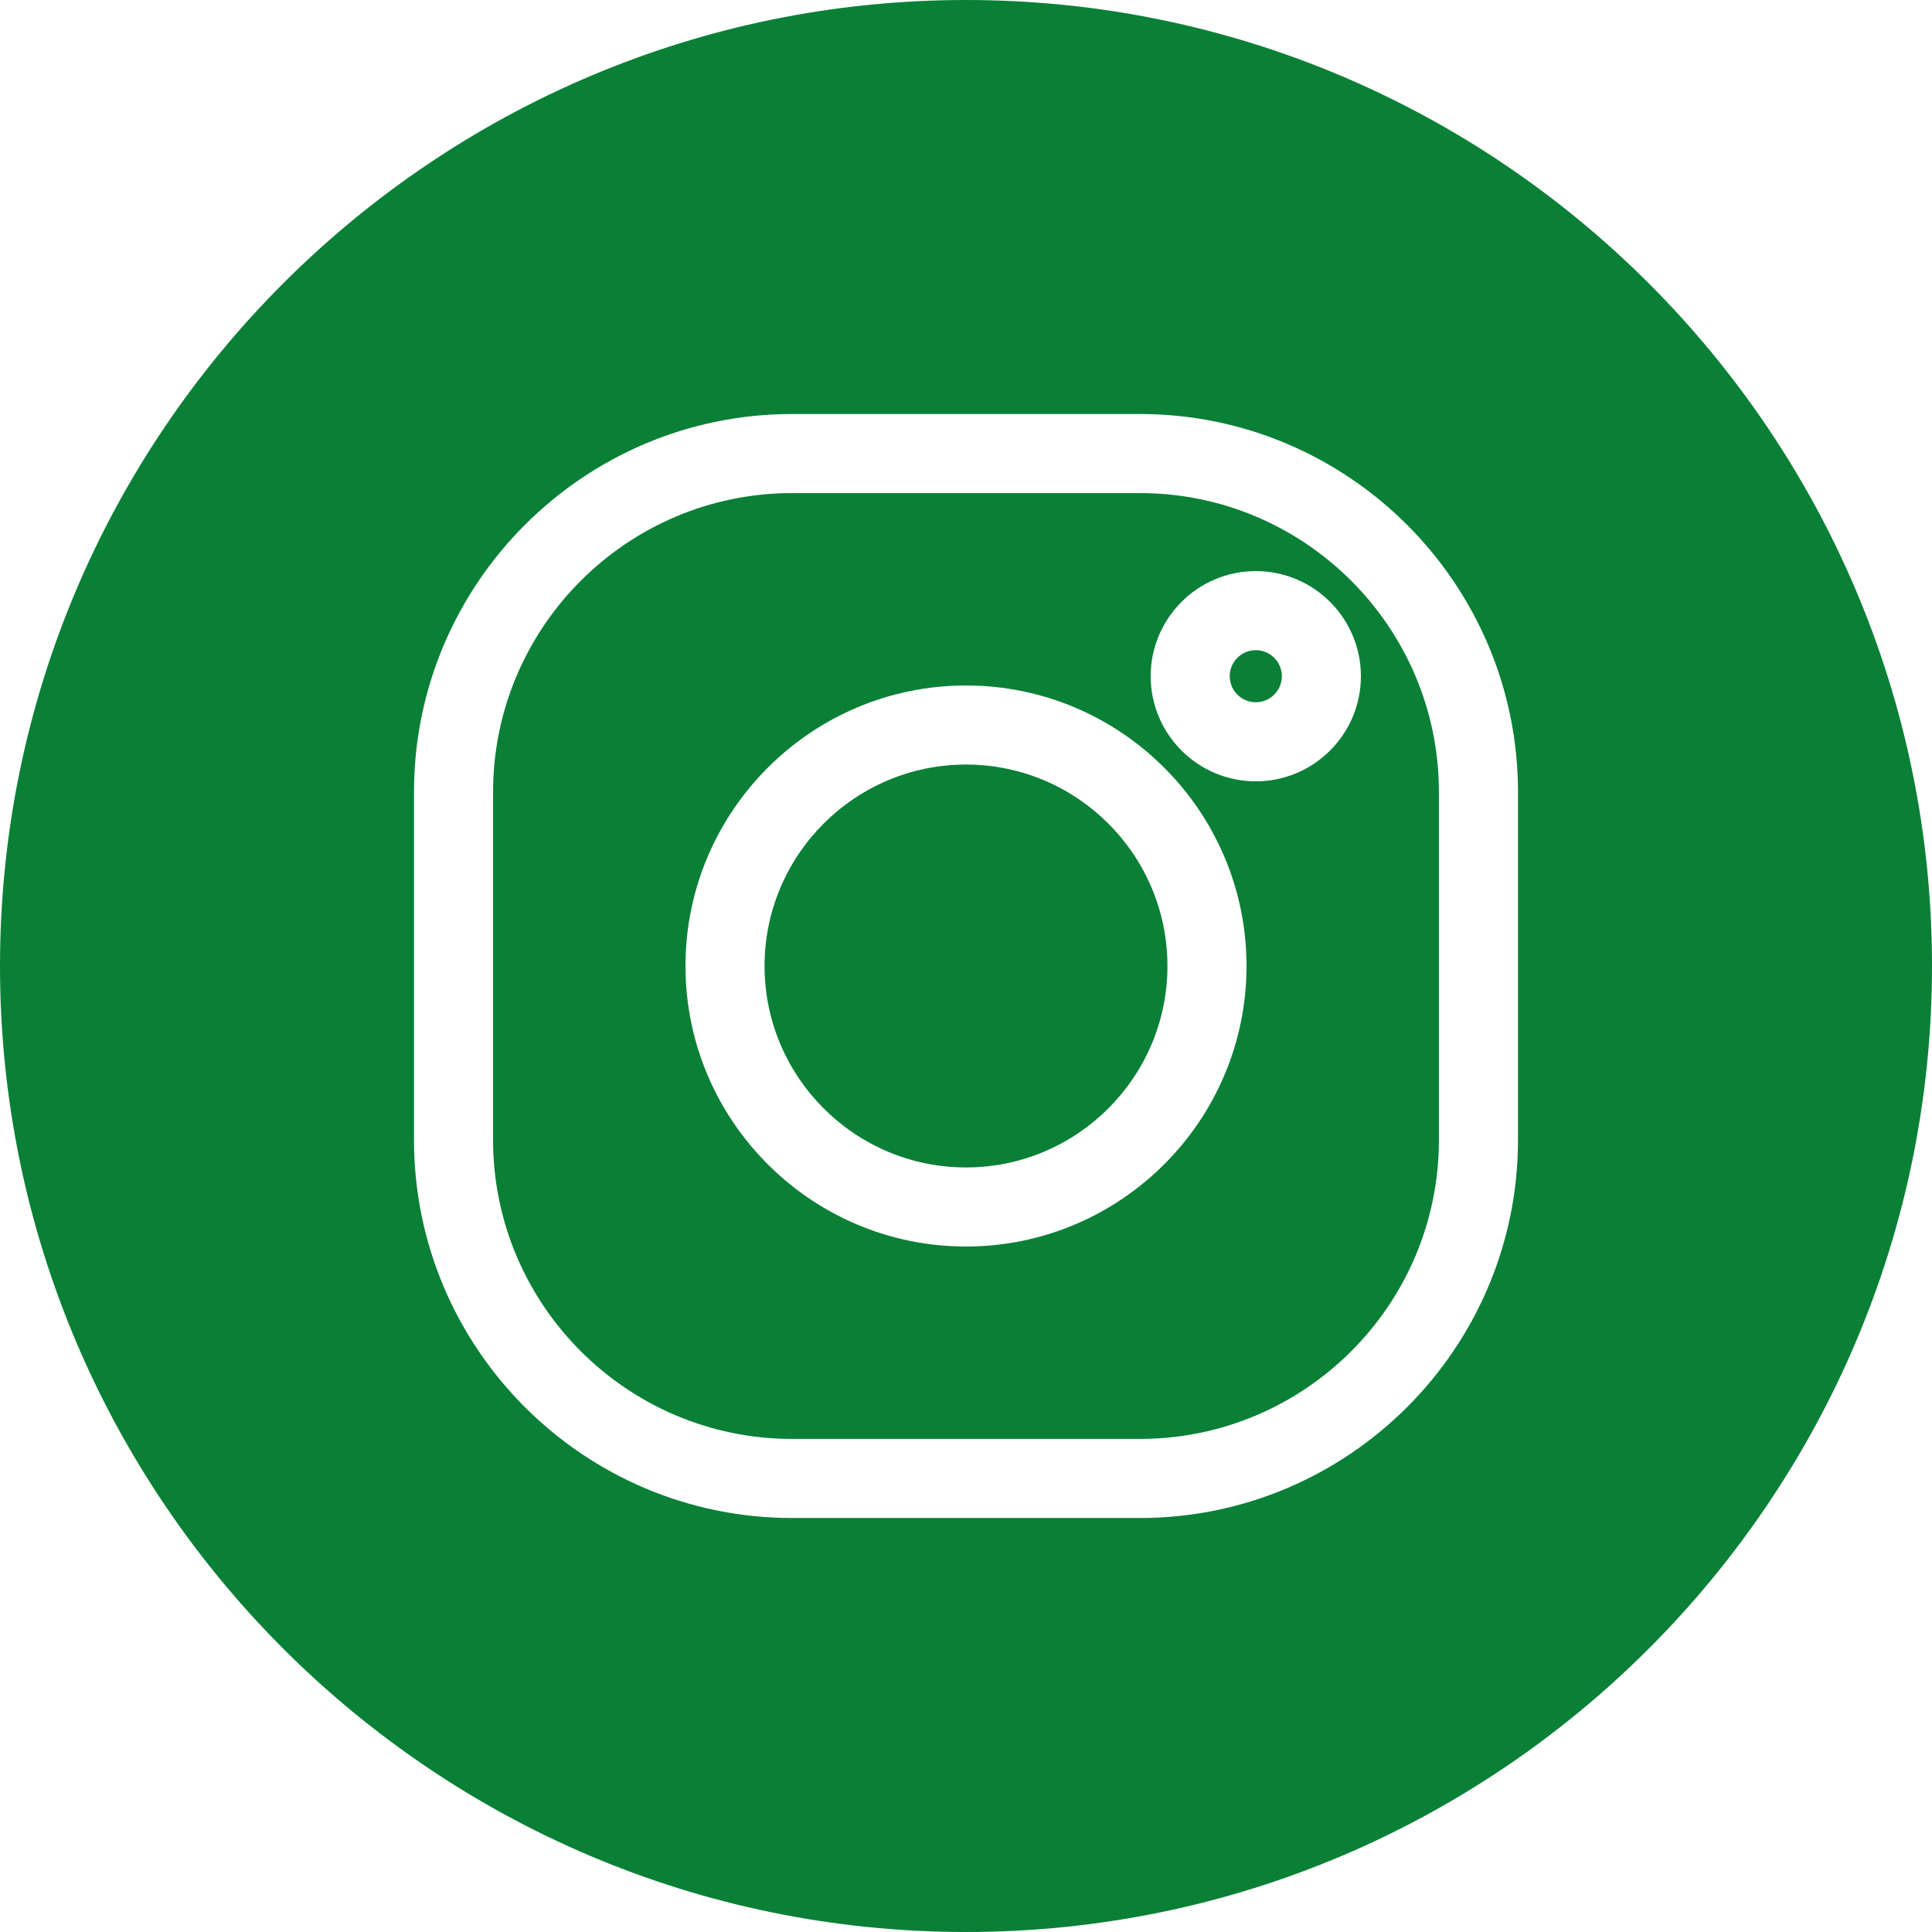
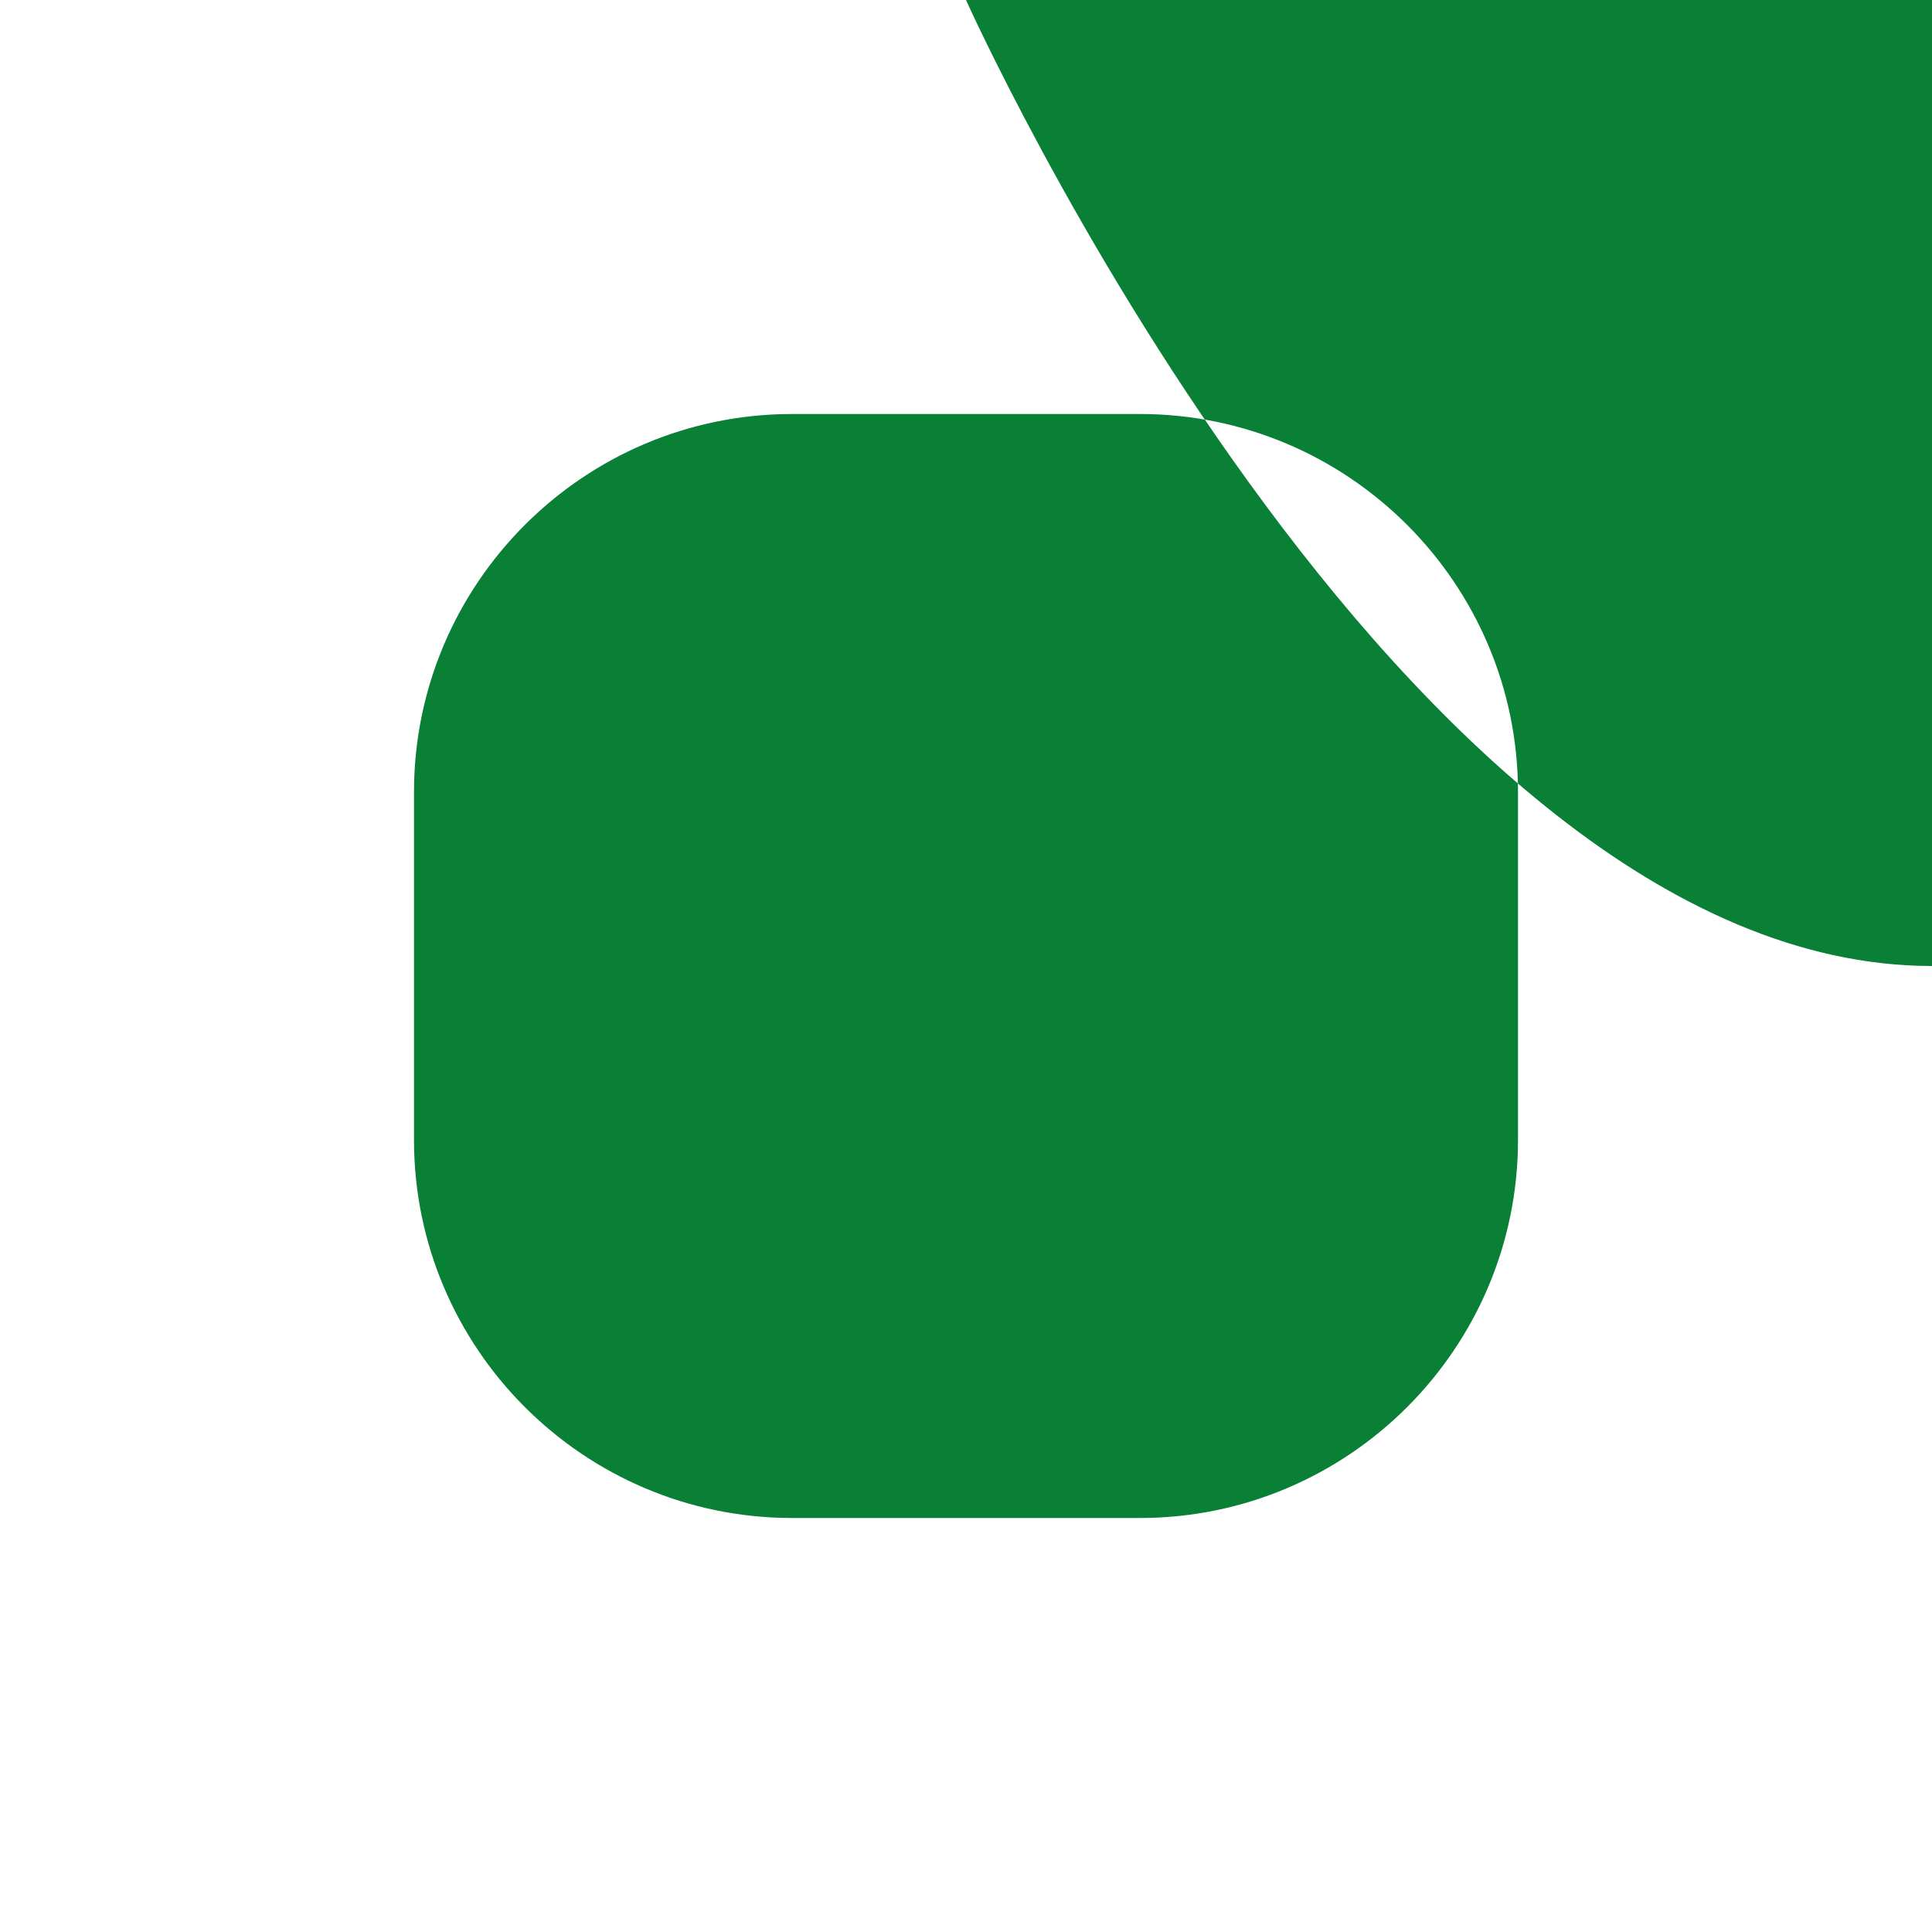
<svg xmlns="http://www.w3.org/2000/svg" fill="#098036" height="300" preserveAspectRatio="xMidYMid meet" version="1" viewBox="0.0 0.0 300.0 300.0" width="300" zoomAndPan="magnify">
  <g id="change1_1">
-     <path d="M150,118.72c-17.246,0-31.28,14.034-31.28,31.28s14.034,31.28,31.28,31.28s31.28-14.033,31.28-31.28 S167.247,118.72,150,118.72z" fill="inherit" />
-     <path d="M194.998,100.958c-2.231,0-4.047,1.813-4.047,4.044c0,2.231,1.816,4.044,4.047,4.044c2.231,0,4.047-1.813,4.047-4.044 C199.045,102.771,197.229,100.958,194.998,100.958z" fill="inherit" />
-     <path d="M150,0C67.3,0,0,67.3,0,150s67.3,150,150,150s150-67.3,150-150S232.7,0,150,0z M235.714,176.998 c0,32.375-26.342,58.716-58.716,58.716h-53.997c-32.374,0-58.716-26.342-58.716-58.716v-53.996 c0-32.375,26.342-58.716,58.716-58.716h53.997c32.374,0,58.716,26.341,58.716,58.716V176.998z" fill="inherit" />
-     <path d="M176.998,76.565h-53.997c-25.604,0-46.437,20.833-46.437,46.437v53.996c0,25.604,20.833,46.437,46.437,46.437h53.997 c25.604,0,46.437-20.833,46.437-46.437v-53.996C223.435,97.398,202.602,76.565,176.998,76.565z M150,193.559 c-24.017,0-43.559-19.542-43.559-43.559c0-24.017,19.542-43.559,43.559-43.559s43.559,19.542,43.559,43.559 C193.559,174.017,174.017,193.559,150,193.559z M194.998,121.324c-9.002,0-16.323-7.321-16.323-16.323 c0-9.001,7.321-16.322,16.323-16.322c9.001,0,16.322,7.321,16.322,16.322C211.321,114.004,204,121.324,194.998,121.324z" fill="inherit" />
+     <path d="M150,0s67.3,150,150,150s150-67.3,150-150S232.7,0,150,0z M235.714,176.998 c0,32.375-26.342,58.716-58.716,58.716h-53.997c-32.374,0-58.716-26.342-58.716-58.716v-53.996 c0-32.375,26.342-58.716,58.716-58.716h53.997c32.374,0,58.716,26.341,58.716,58.716V176.998z" fill="inherit" />
  </g>
</svg>